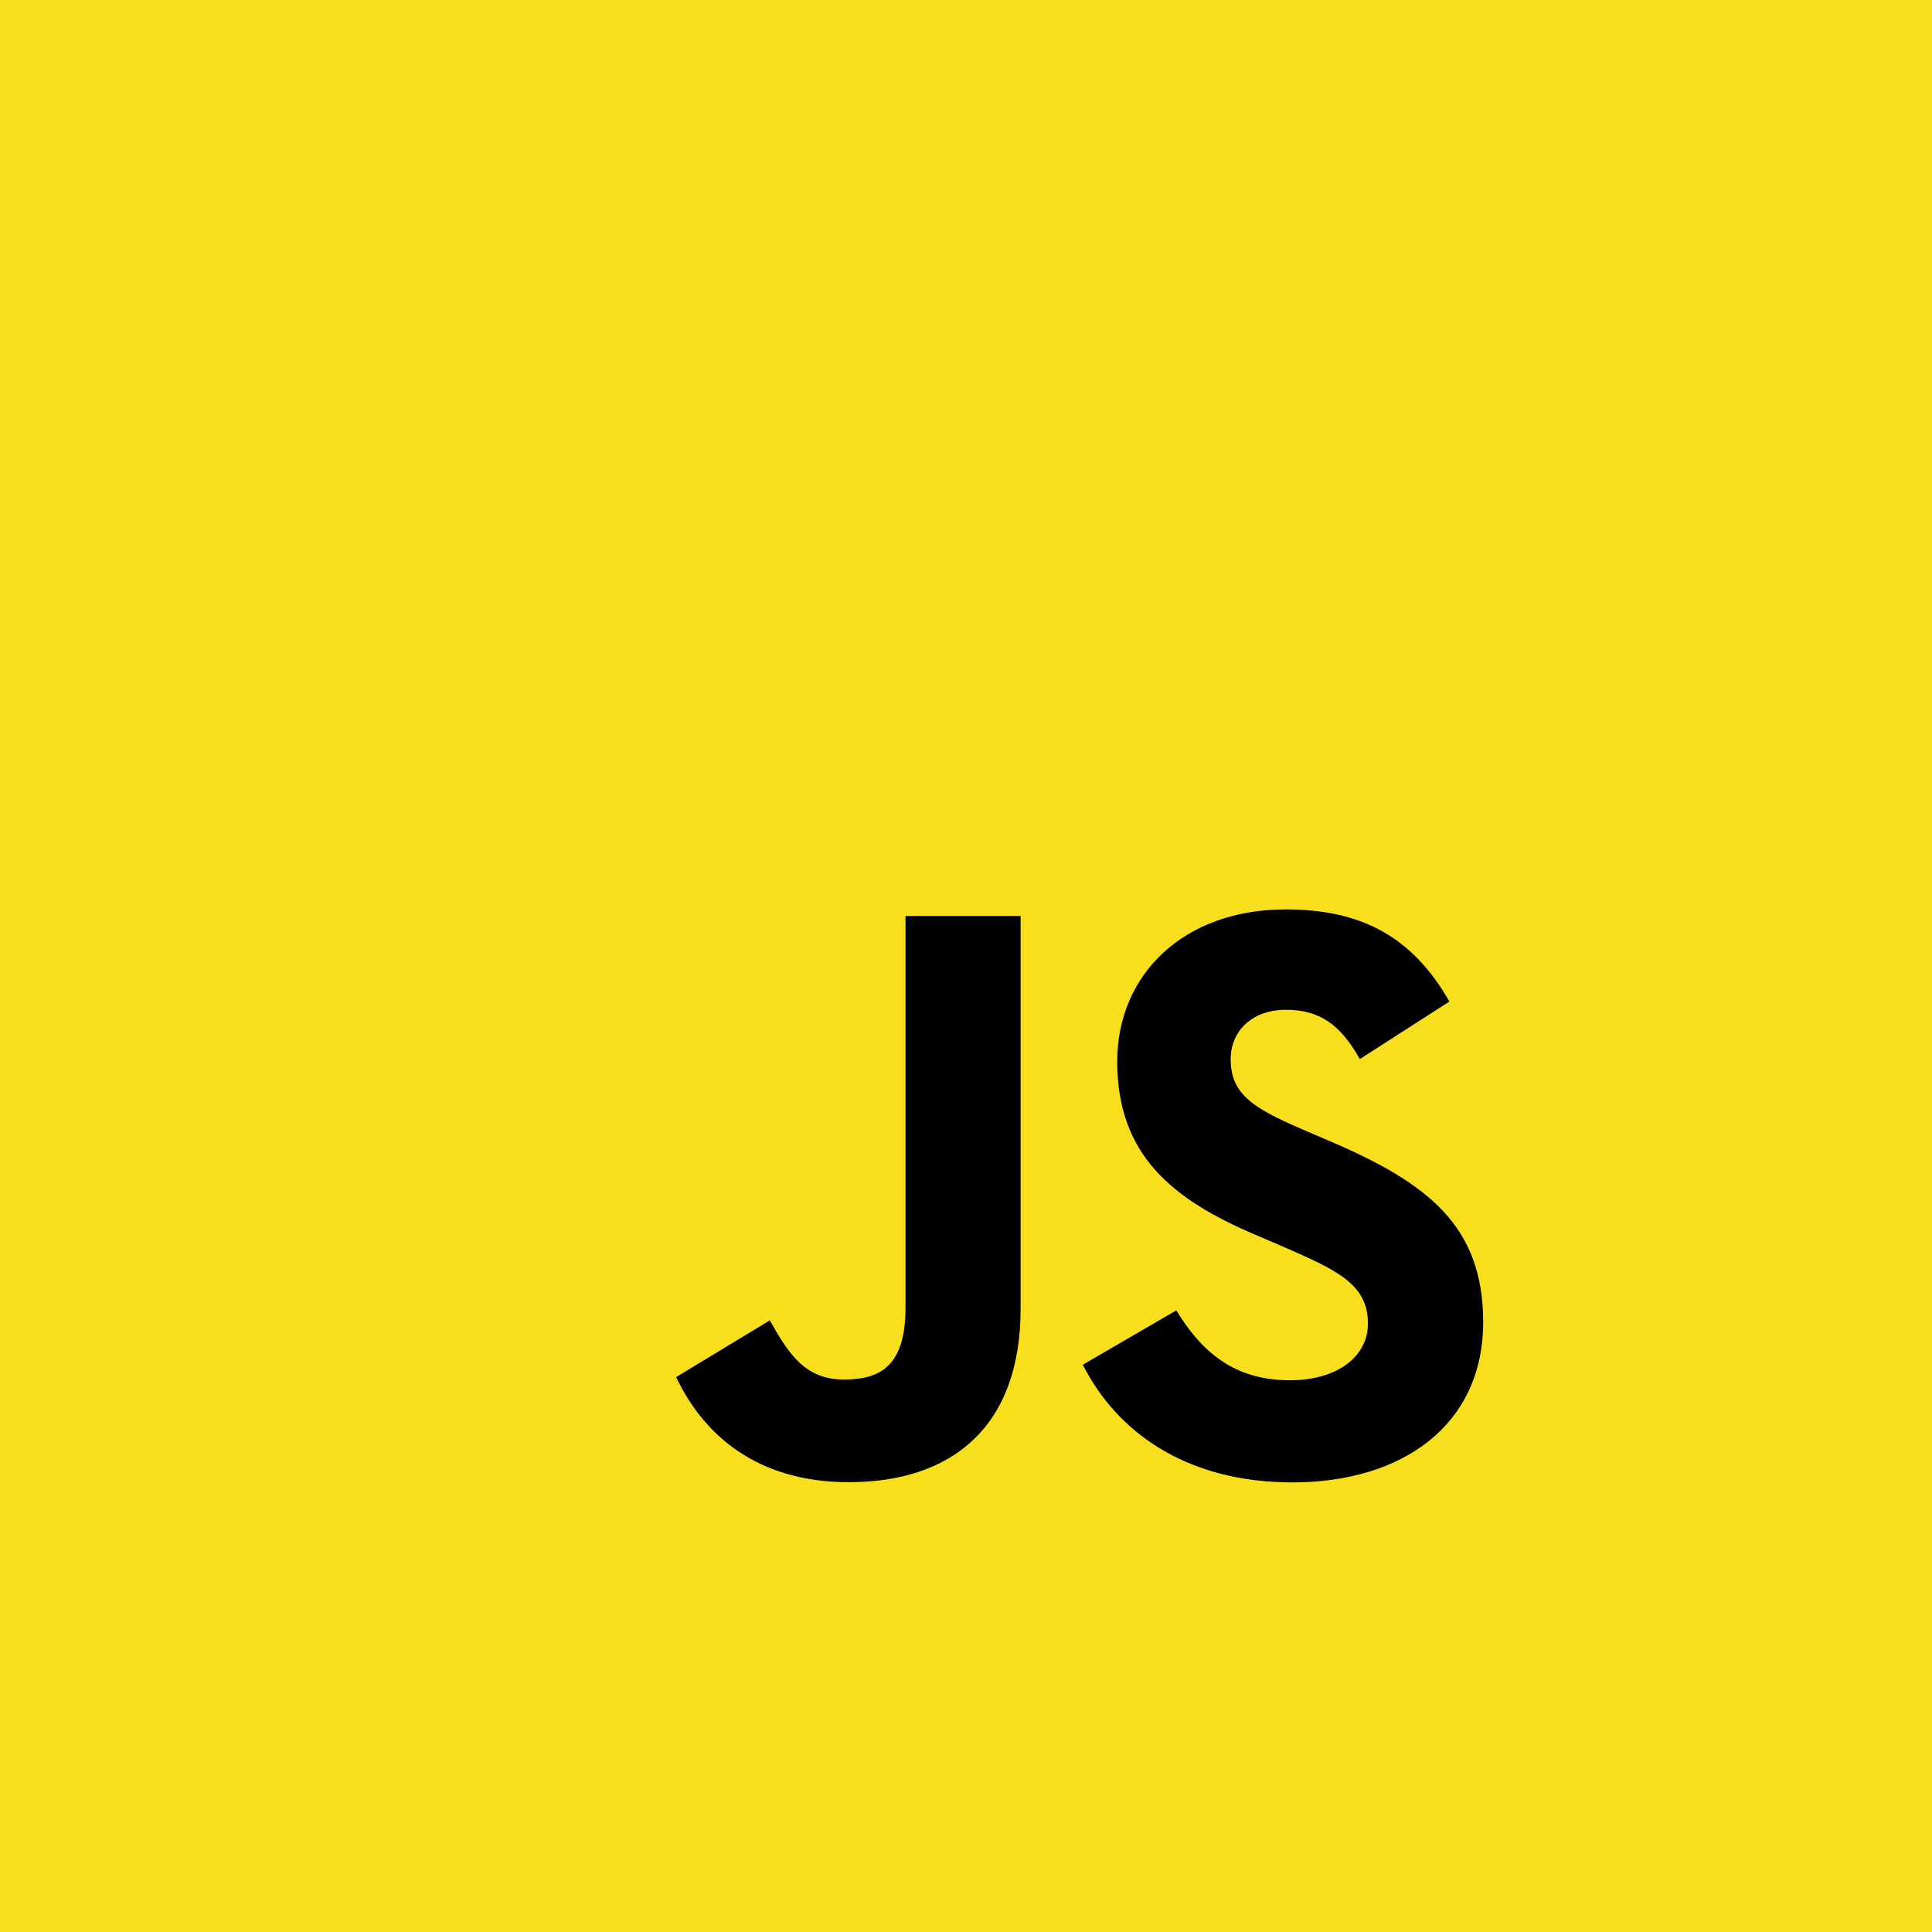
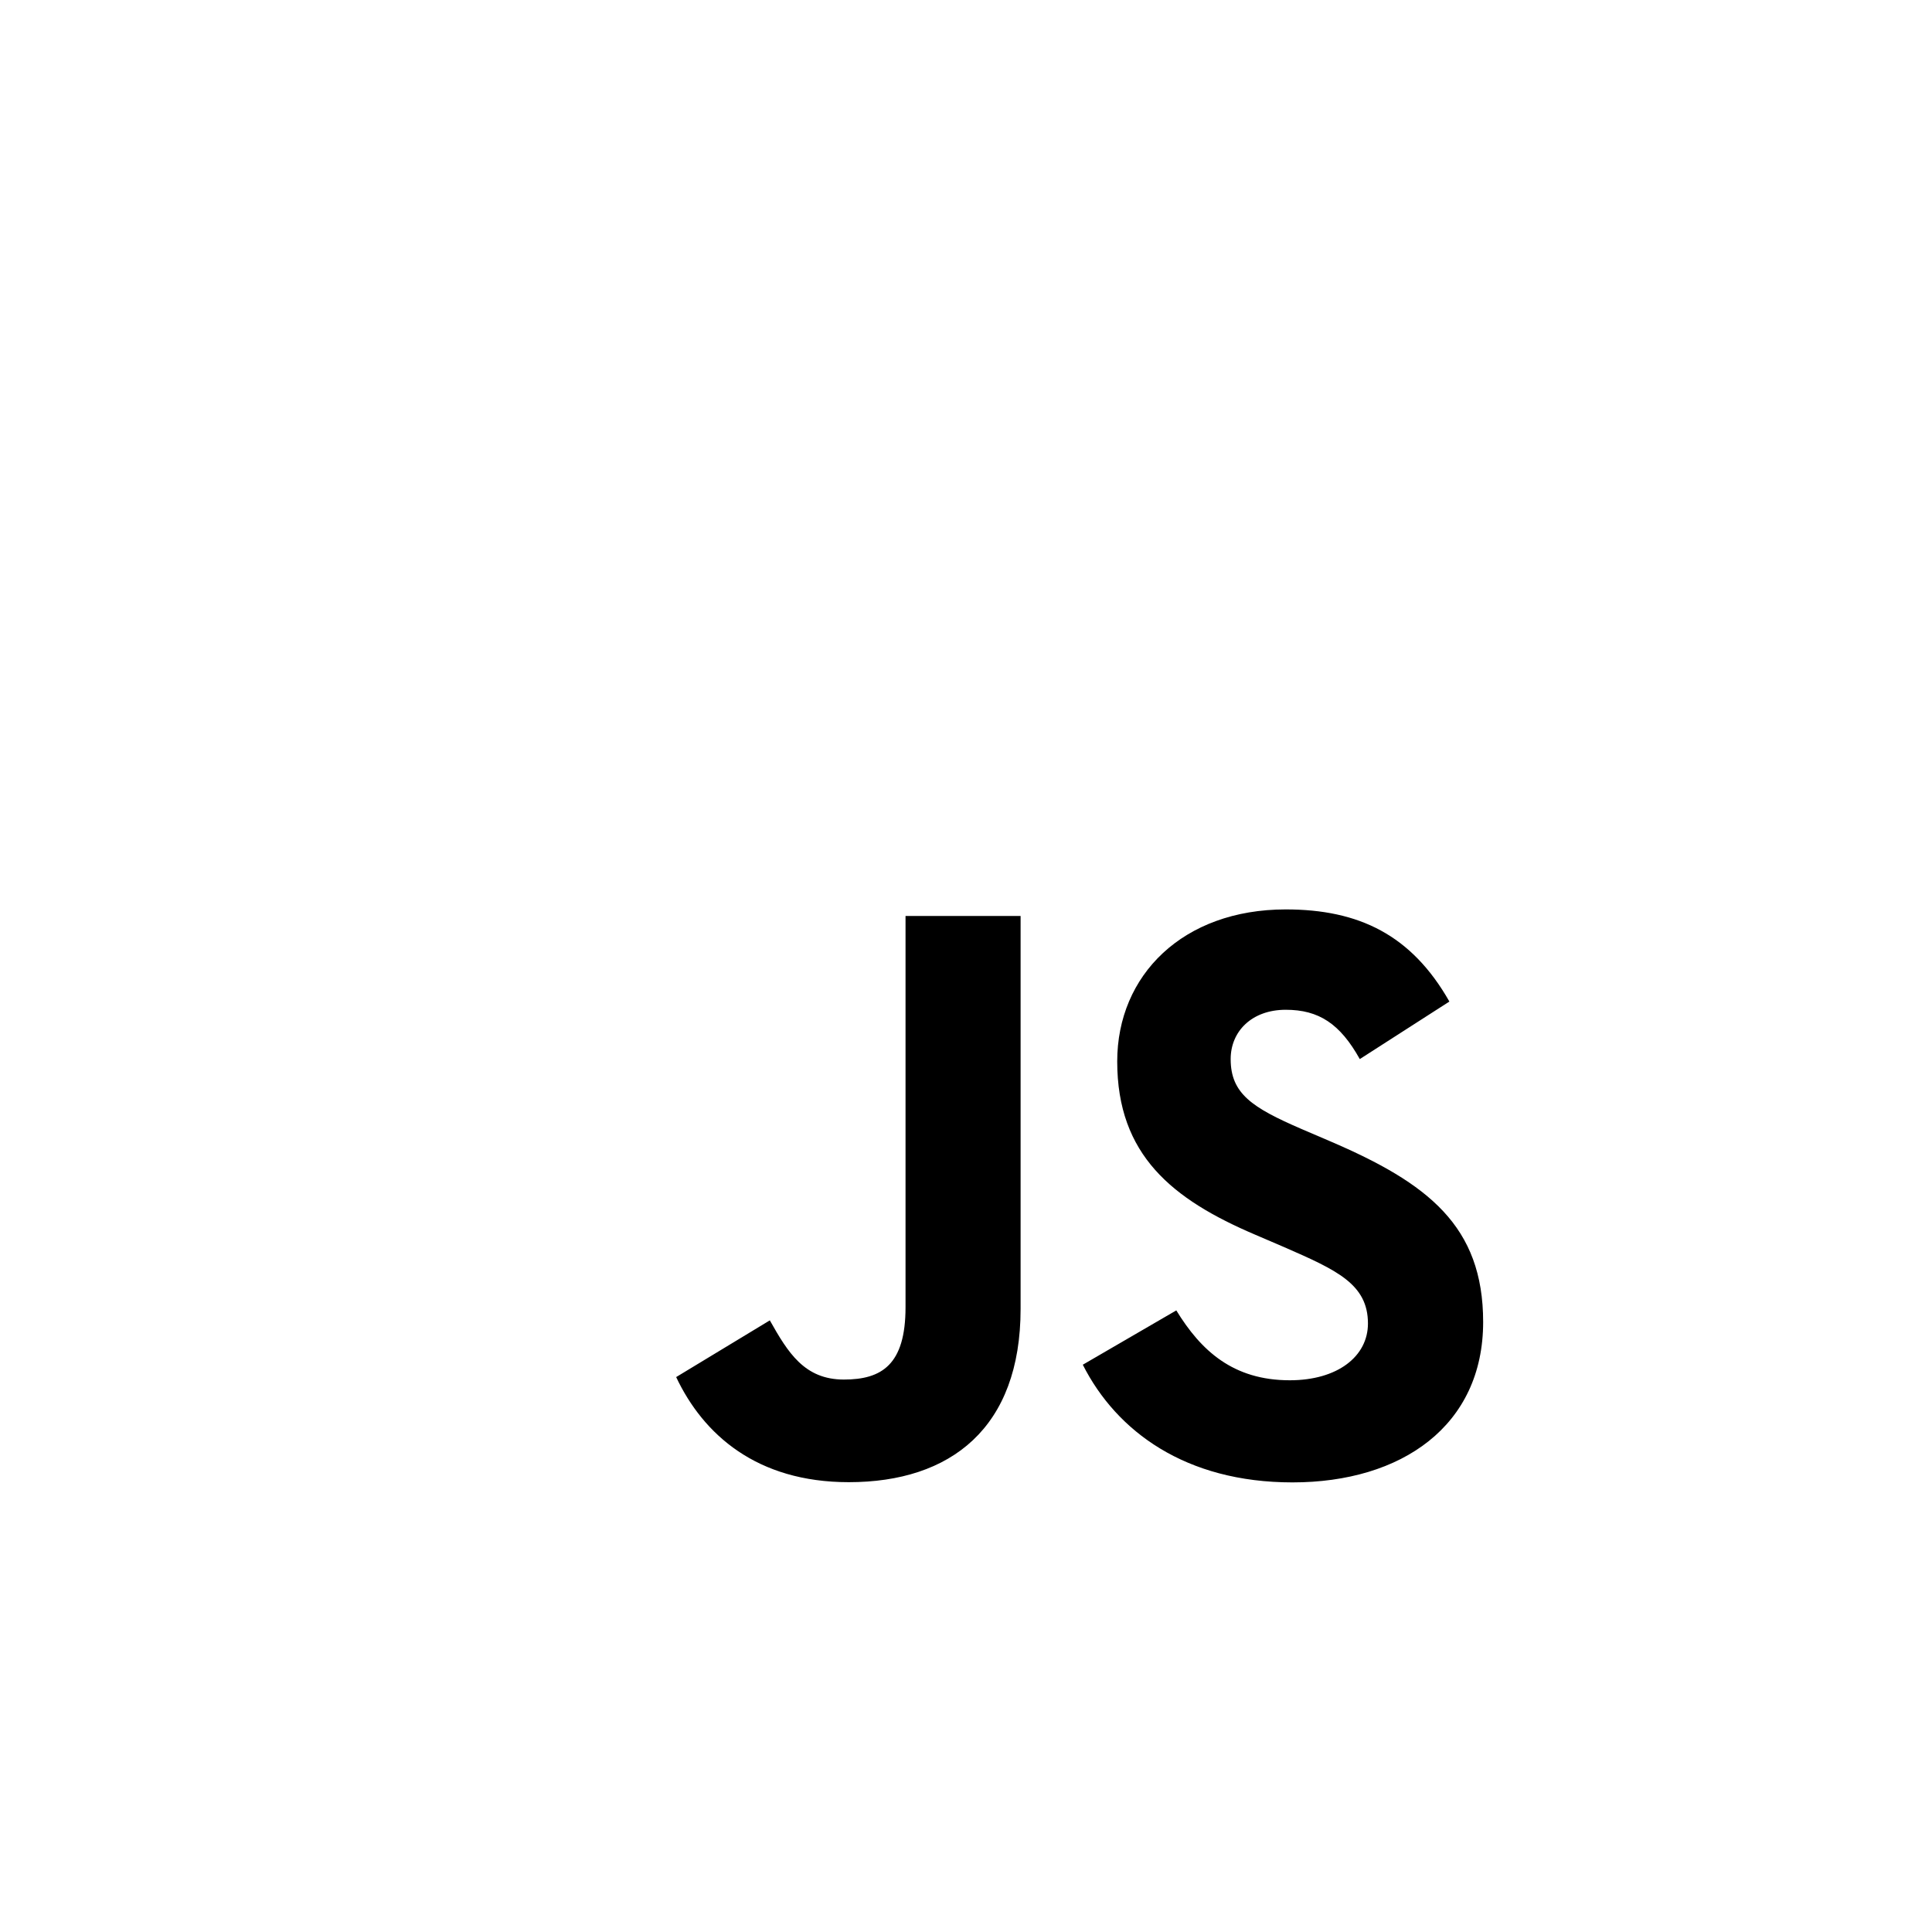
<svg xmlns="http://www.w3.org/2000/svg" width="994" height="994" viewBox="0 0 994 994" fill="none">
  <g clip-path="url(#clip0_5041_3284)">
-     <path d="M994 0H0V994H994V0Z" fill="#F7DF1E" />
    <path d="M605.2 674.19C617.89 694.91 634.4 710.14 663.6 710.14C688.13 710.14 703.8 697.88 703.8 680.94C703.8 660.64 687.7 653.45 660.7 641.64L645.9 635.29C603.18 617.09 574.8 594.29 574.8 546.09C574.8 501.69 608.63 467.89 661.5 467.89C699.14 467.89 726.2 480.99 745.7 515.29L699.6 544.89C689.45 526.69 678.5 519.52 661.5 519.52C644.16 519.52 633.17 530.52 633.17 544.89C633.17 562.65 644.17 569.84 669.57 580.84L684.37 587.18C734.67 608.75 763.07 630.74 763.07 680.18C763.07 733.48 721.2 762.68 664.97 762.68C609.99 762.68 574.47 736.48 557.09 702.14L605.2 674.19ZM396.07 679.32C405.37 695.82 413.83 709.77 434.17 709.77C453.62 709.77 465.89 702.16 465.89 672.57V471.27H525.09V673.37C525.09 734.67 489.15 762.57 436.69 762.57C389.29 762.57 361.84 738.04 347.88 708.495L396.07 679.32Z" fill="black" />
  </g>
  <defs>
    <clipPath id="clip0_5041_3284">
      <rect width="994" height="994" fill="white" />
    </clipPath>
  </defs>
</svg>